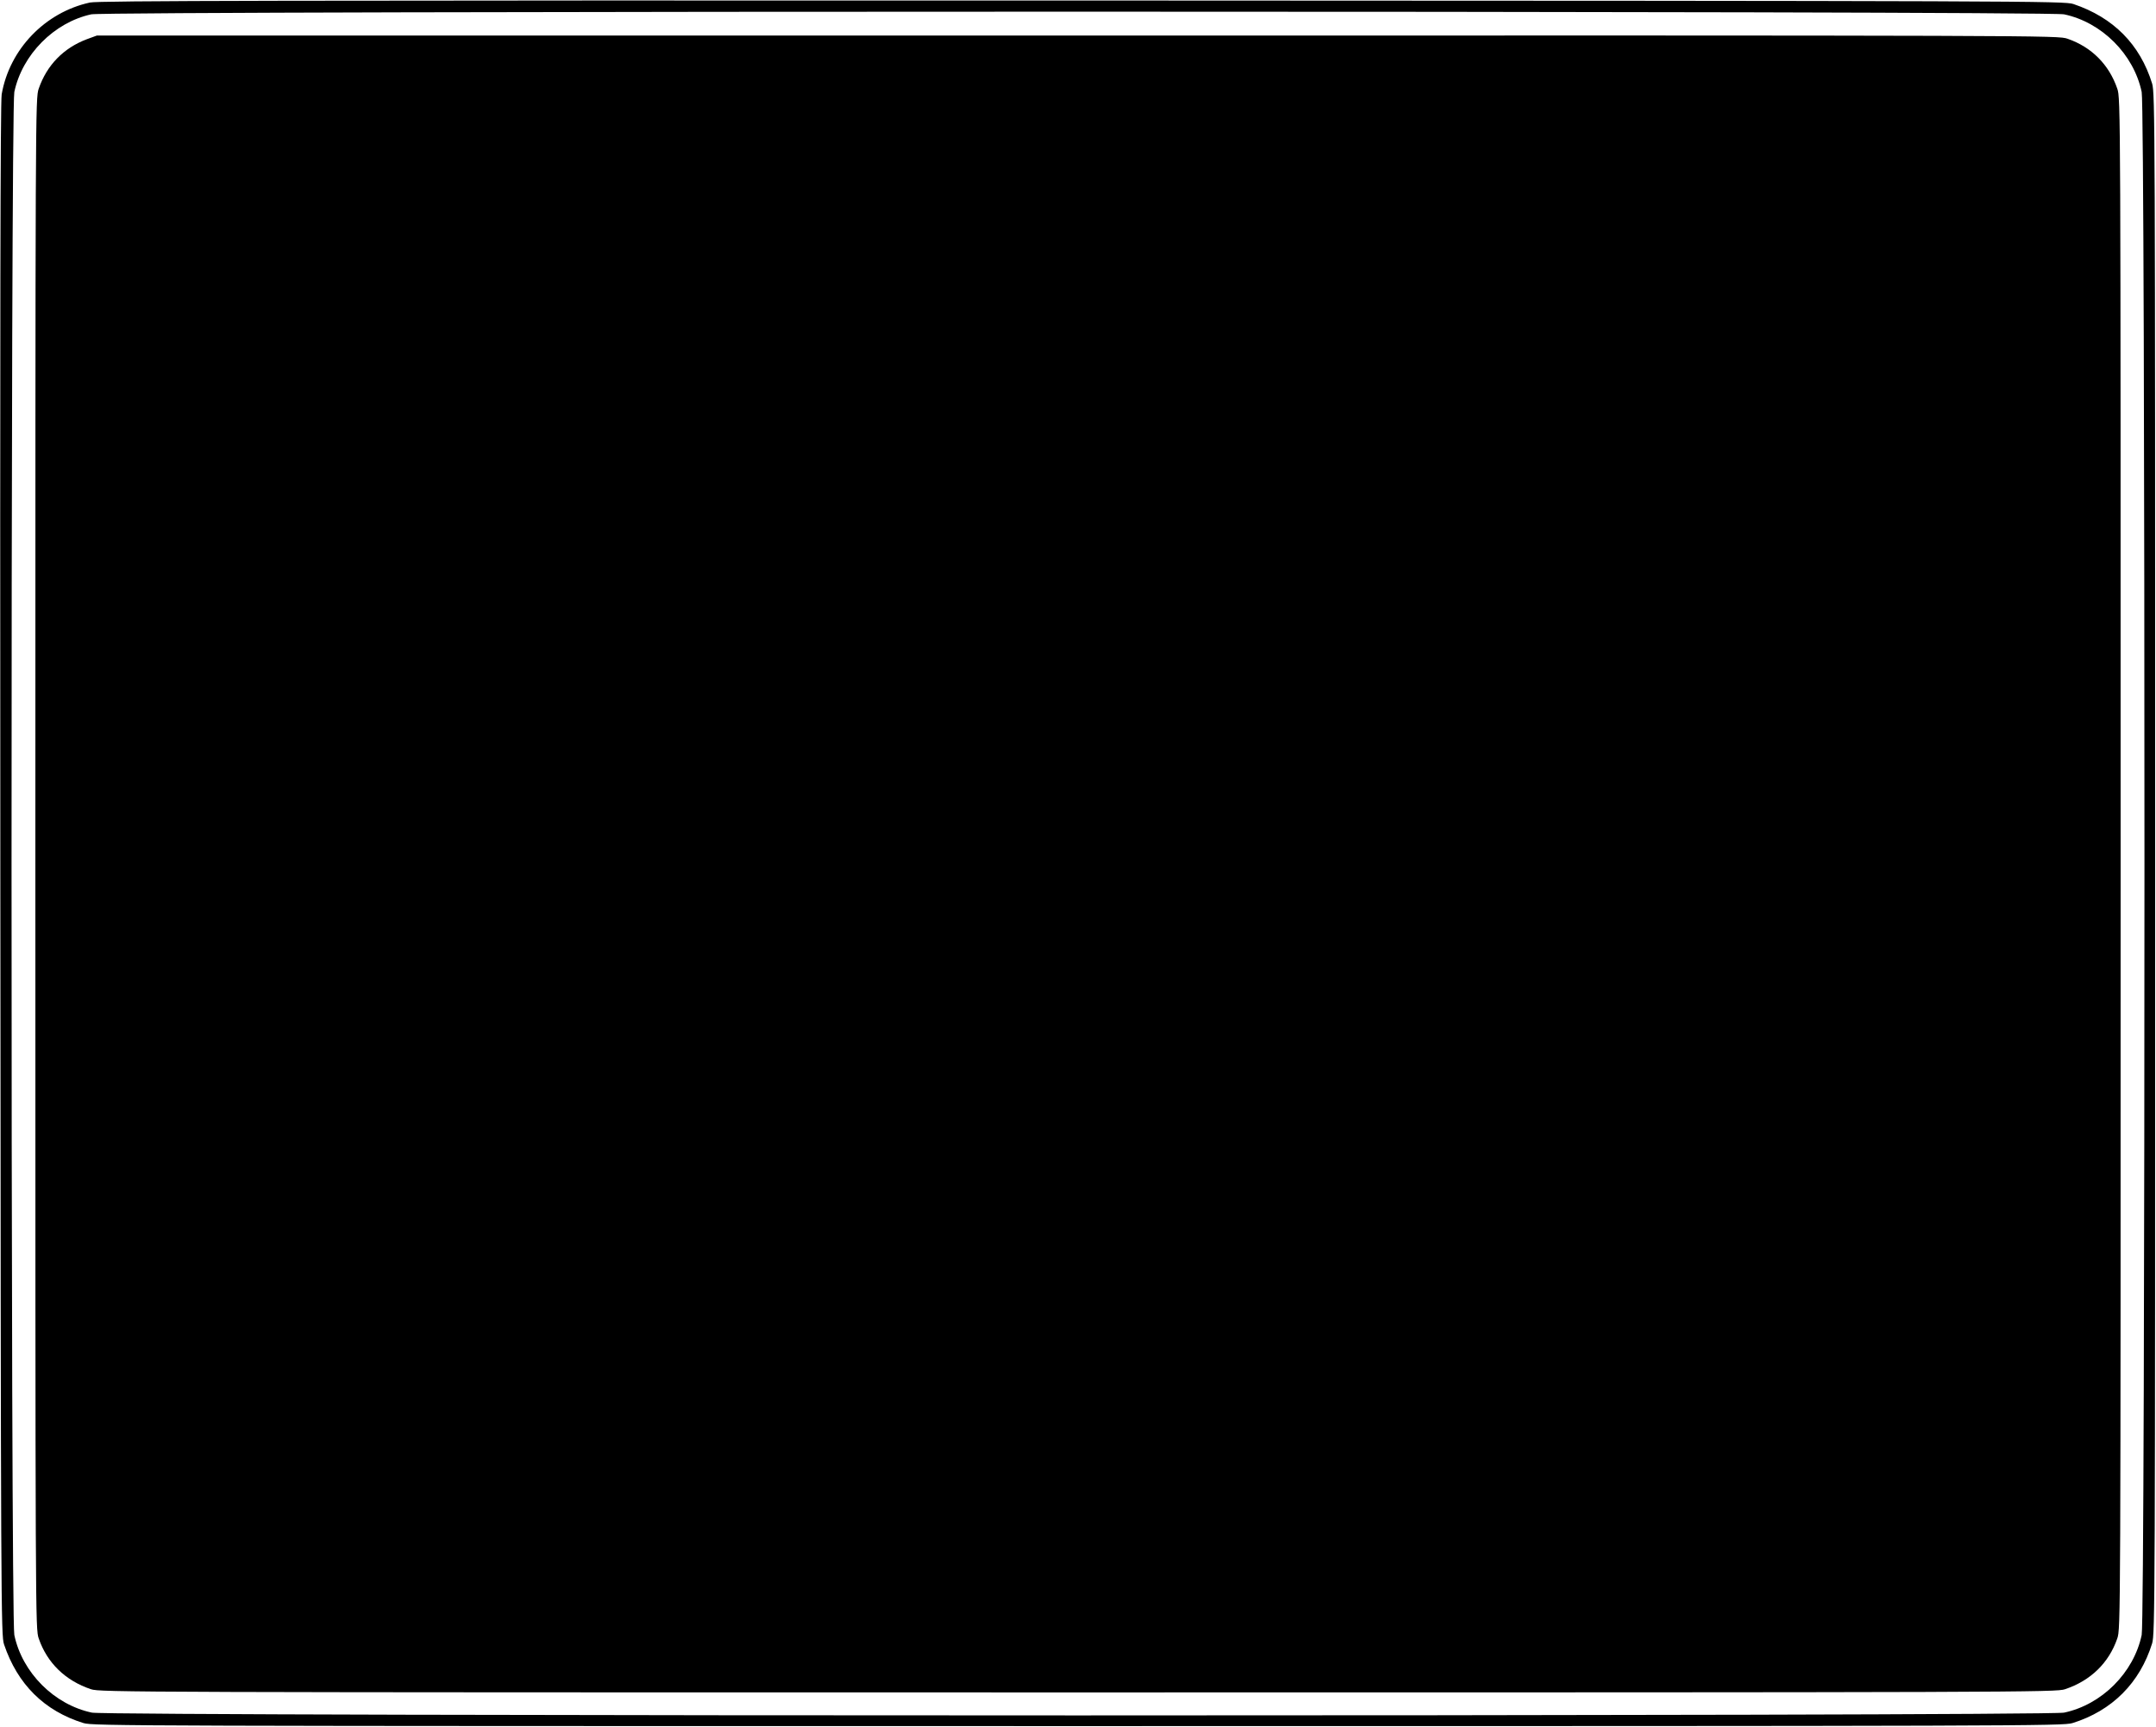
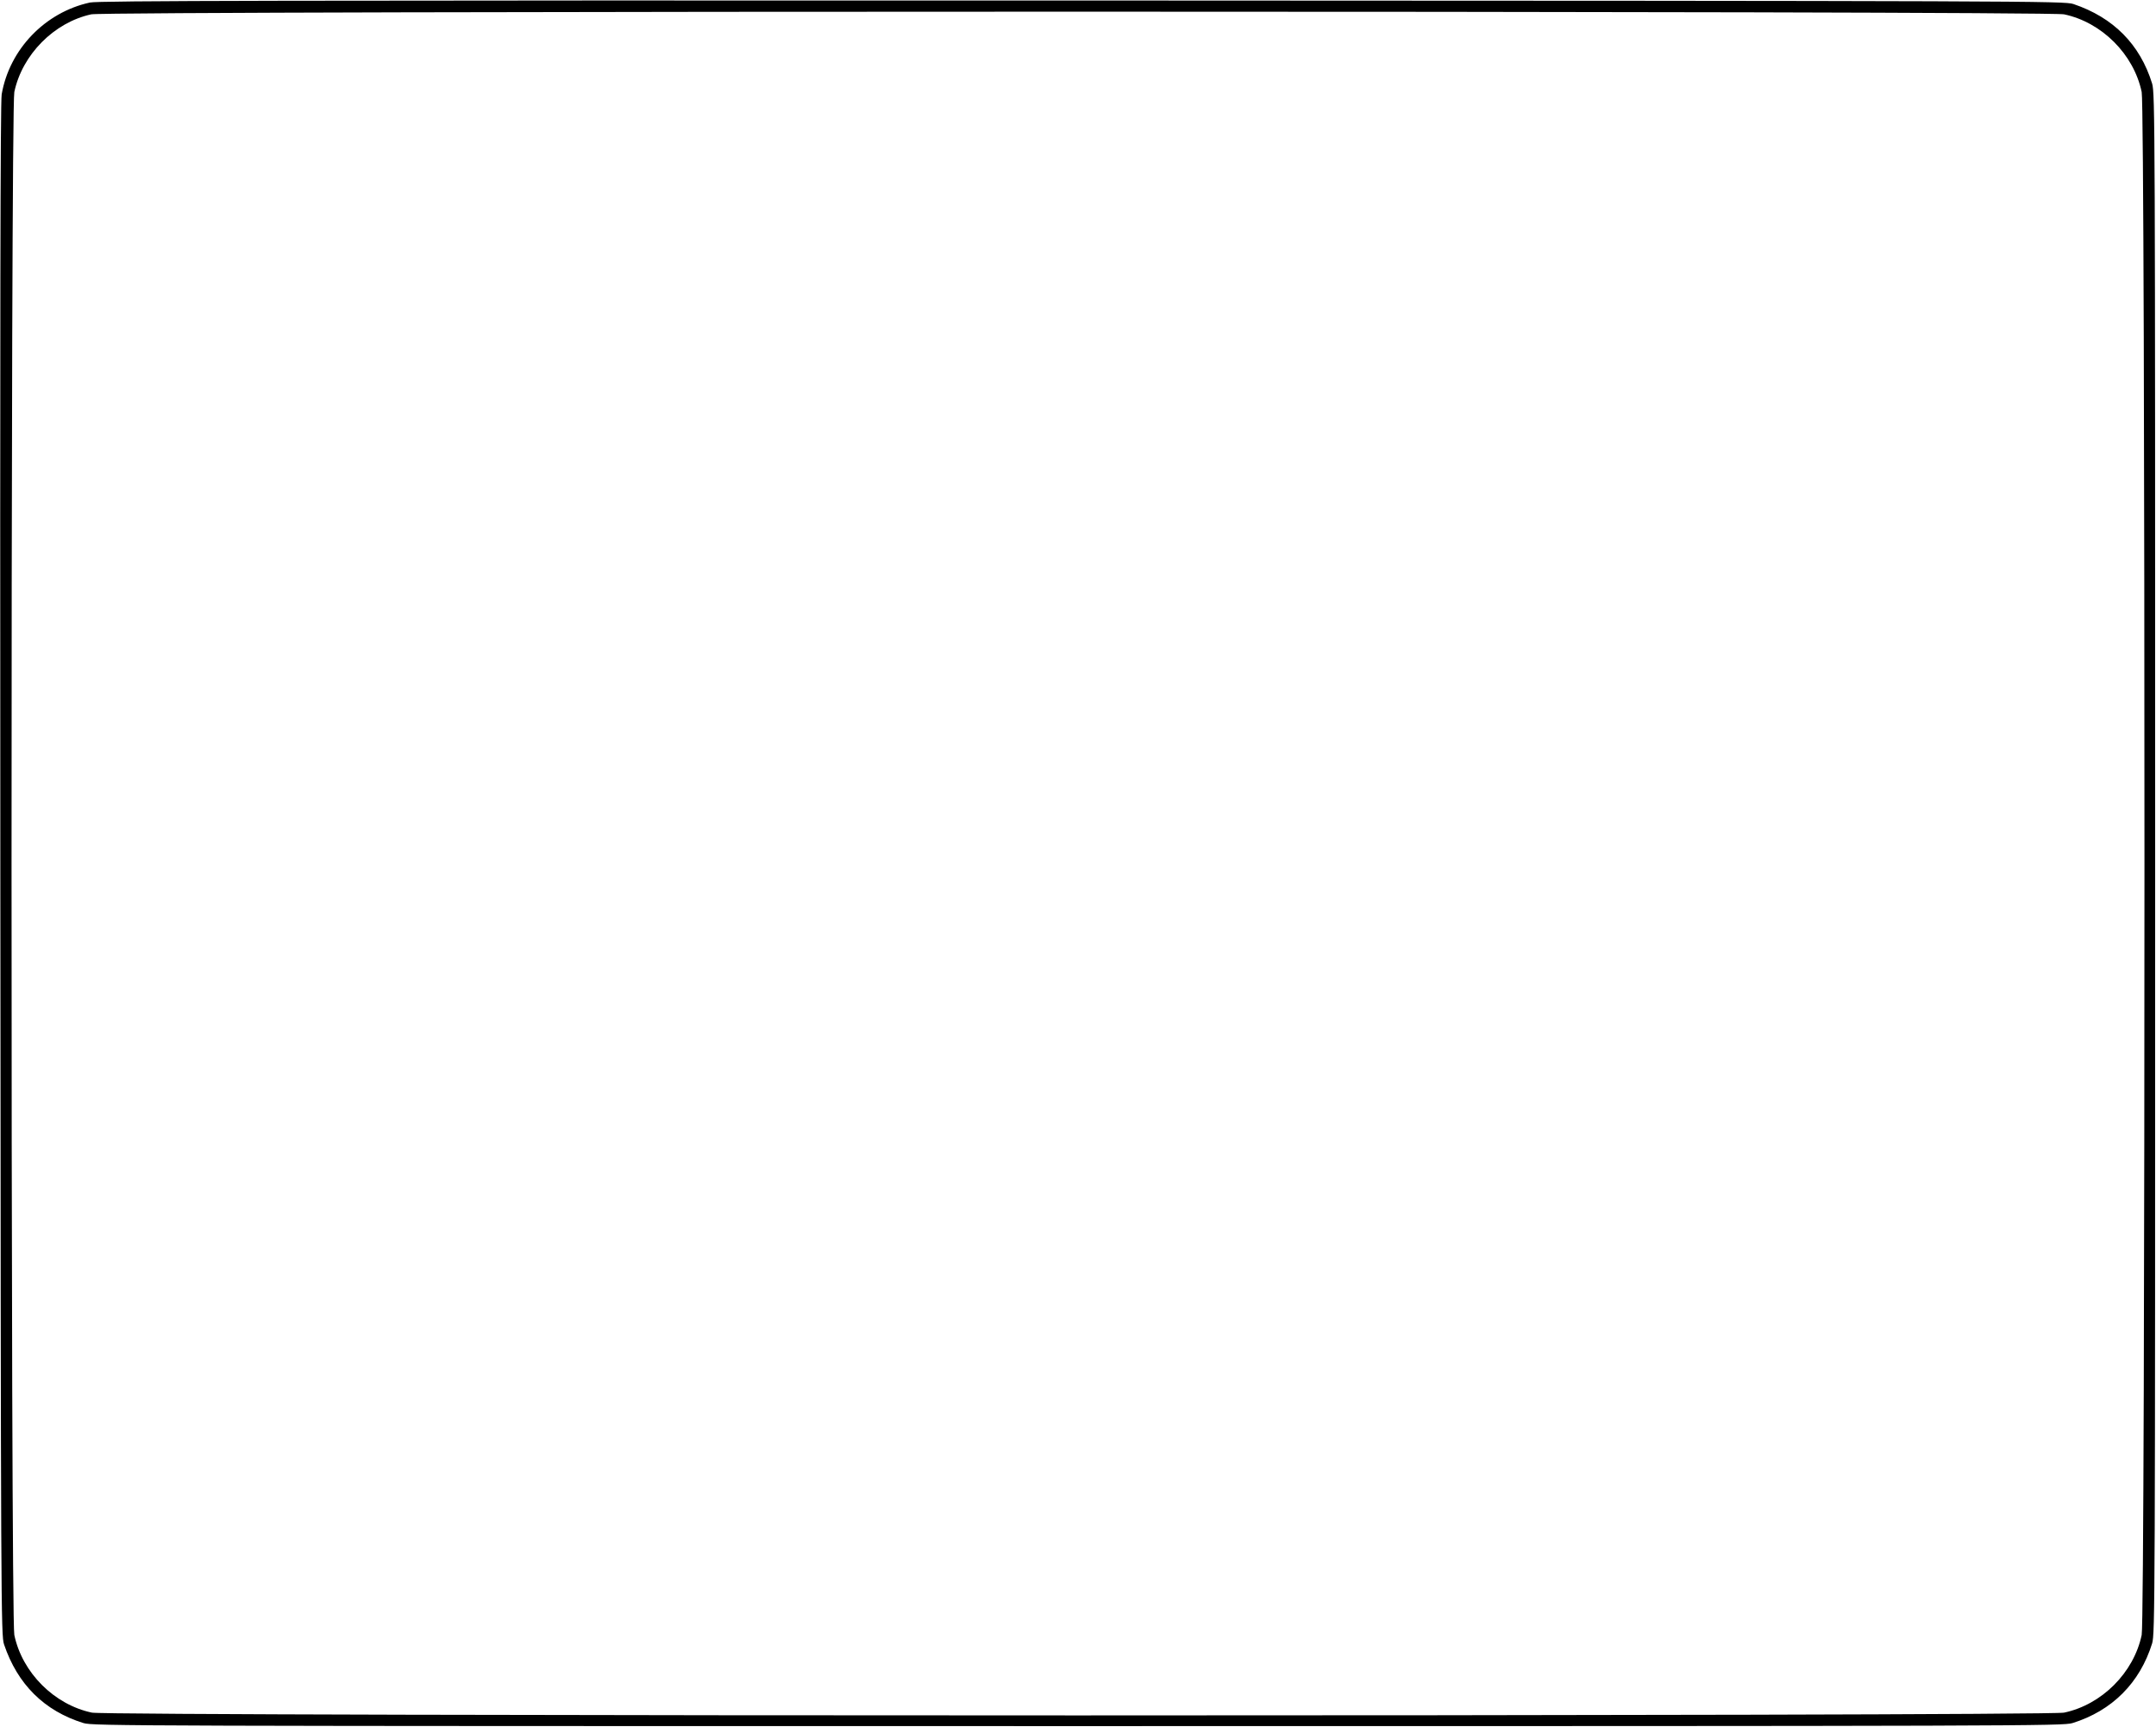
<svg xmlns="http://www.w3.org/2000/svg" version="1.0" width="1280pt" height="1025pt" viewBox="0 0 1280 1025" preserveAspectRatio="xMidYMid meet">
  <g transform="translate(0,1025) scale(0.1,-0.1)" fill="#000000" stroke="none">
-     <path d="M534 10235 c-267 -58 -478 -278 -524 -545 -8 -47 -10 -1330 -8 -4605 3 -4398 4 -4542 22 -4595 80 -237 239 -395 472 -467 57 -17 263 -18 5904 -18 5641 0 5847 1 5904 18 235 73 400 238 473 473 17 57 18 225 18 4629 0 4404 -1 4572 -18 4629 -72 233 -230 392 -467 472 -53 18 -227 19 -5885 21 -4816 1 -5841 -1 -5891 -12z m11720 -70 c224 -47 414 -237 461 -461 22 -104 22 -9054 0 -9158 -47 -224 -237 -414 -461 -461 -104 -22 -11604 -22 -11708 0 -224 47 -414 237 -461 461 -22 104 -22 9054 0 9158 47 222 236 413 457 461 98 21 11611 21 11712 0z" />
-     <path d="M515 10017 c-138 -52 -237 -154 -285 -293 -20 -57 -20 -98 -20 -4599 0 -4519 0 -4542 20 -4600 50 -145 158 -250 310 -301 53 -18 224 -19 5860 -19 5636 0 5807 1 5860 19 152 51 260 156 310 301 20 58 20 81 20 4600 0 4501 0 4542 -20 4599 -49 143 -153 247 -295 296 -58 20 -79 20 -5879 19 l-5821 0 -60 -22z" />
+     <path d="M534 10235 c-267 -58 -478 -278 -524 -545 -8 -47 -10 -1330 -8 -4605 3 -4398 4 -4542 22 -4595 80 -237 239 -395 472 -467 57 -17 263 -18 5904 -18 5641 0 5847 1 5904 18 235 73 400 238 473 473 17 57 18 225 18 4629 0 4404 -1 4572 -18 4629 -72 233 -230 392 -467 472 -53 18 -227 19 -5885 21 -4816 1 -5841 -1 -5891 -12m11720 -70 c224 -47 414 -237 461 -461 22 -104 22 -9054 0 -9158 -47 -224 -237 -414 -461 -461 -104 -22 -11604 -22 -11708 0 -224 47 -414 237 -461 461 -22 104 -22 9054 0 9158 47 222 236 413 457 461 98 21 11611 21 11712 0z" />
  </g>
</svg>